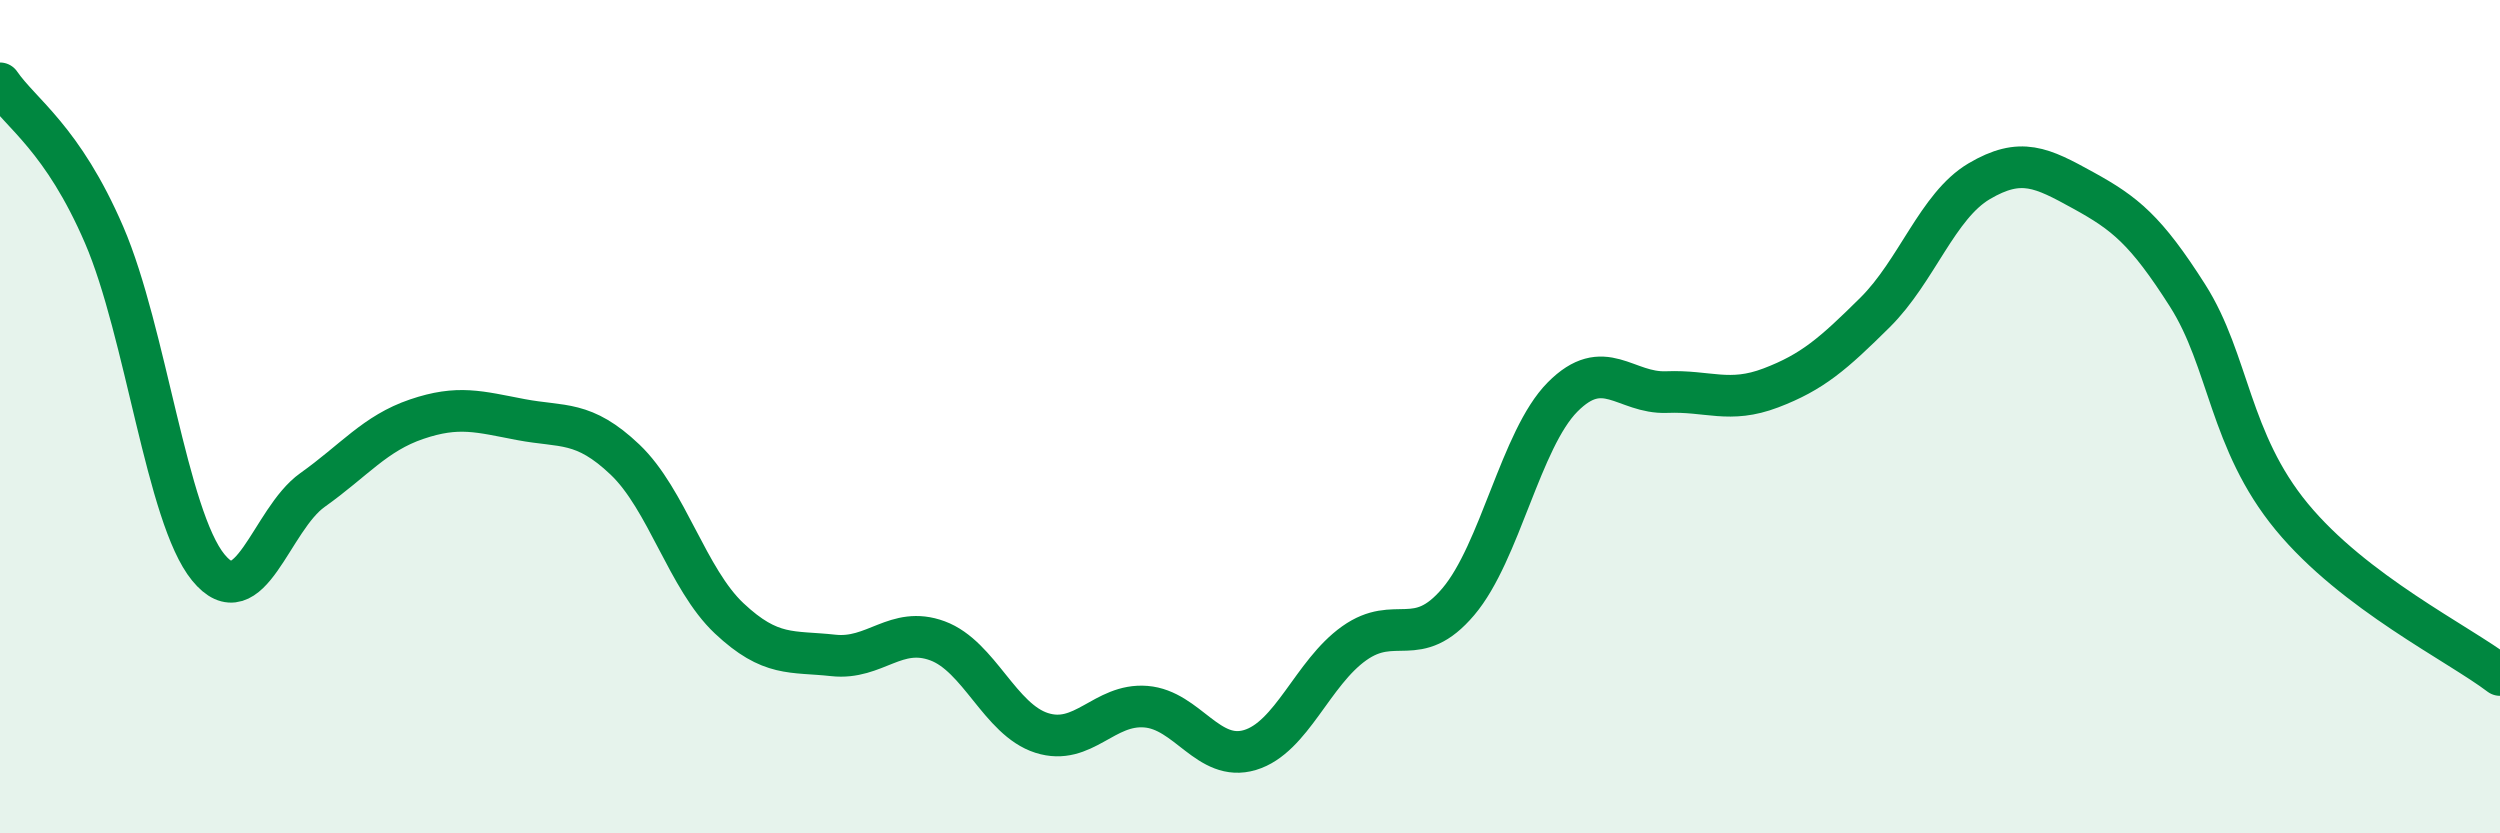
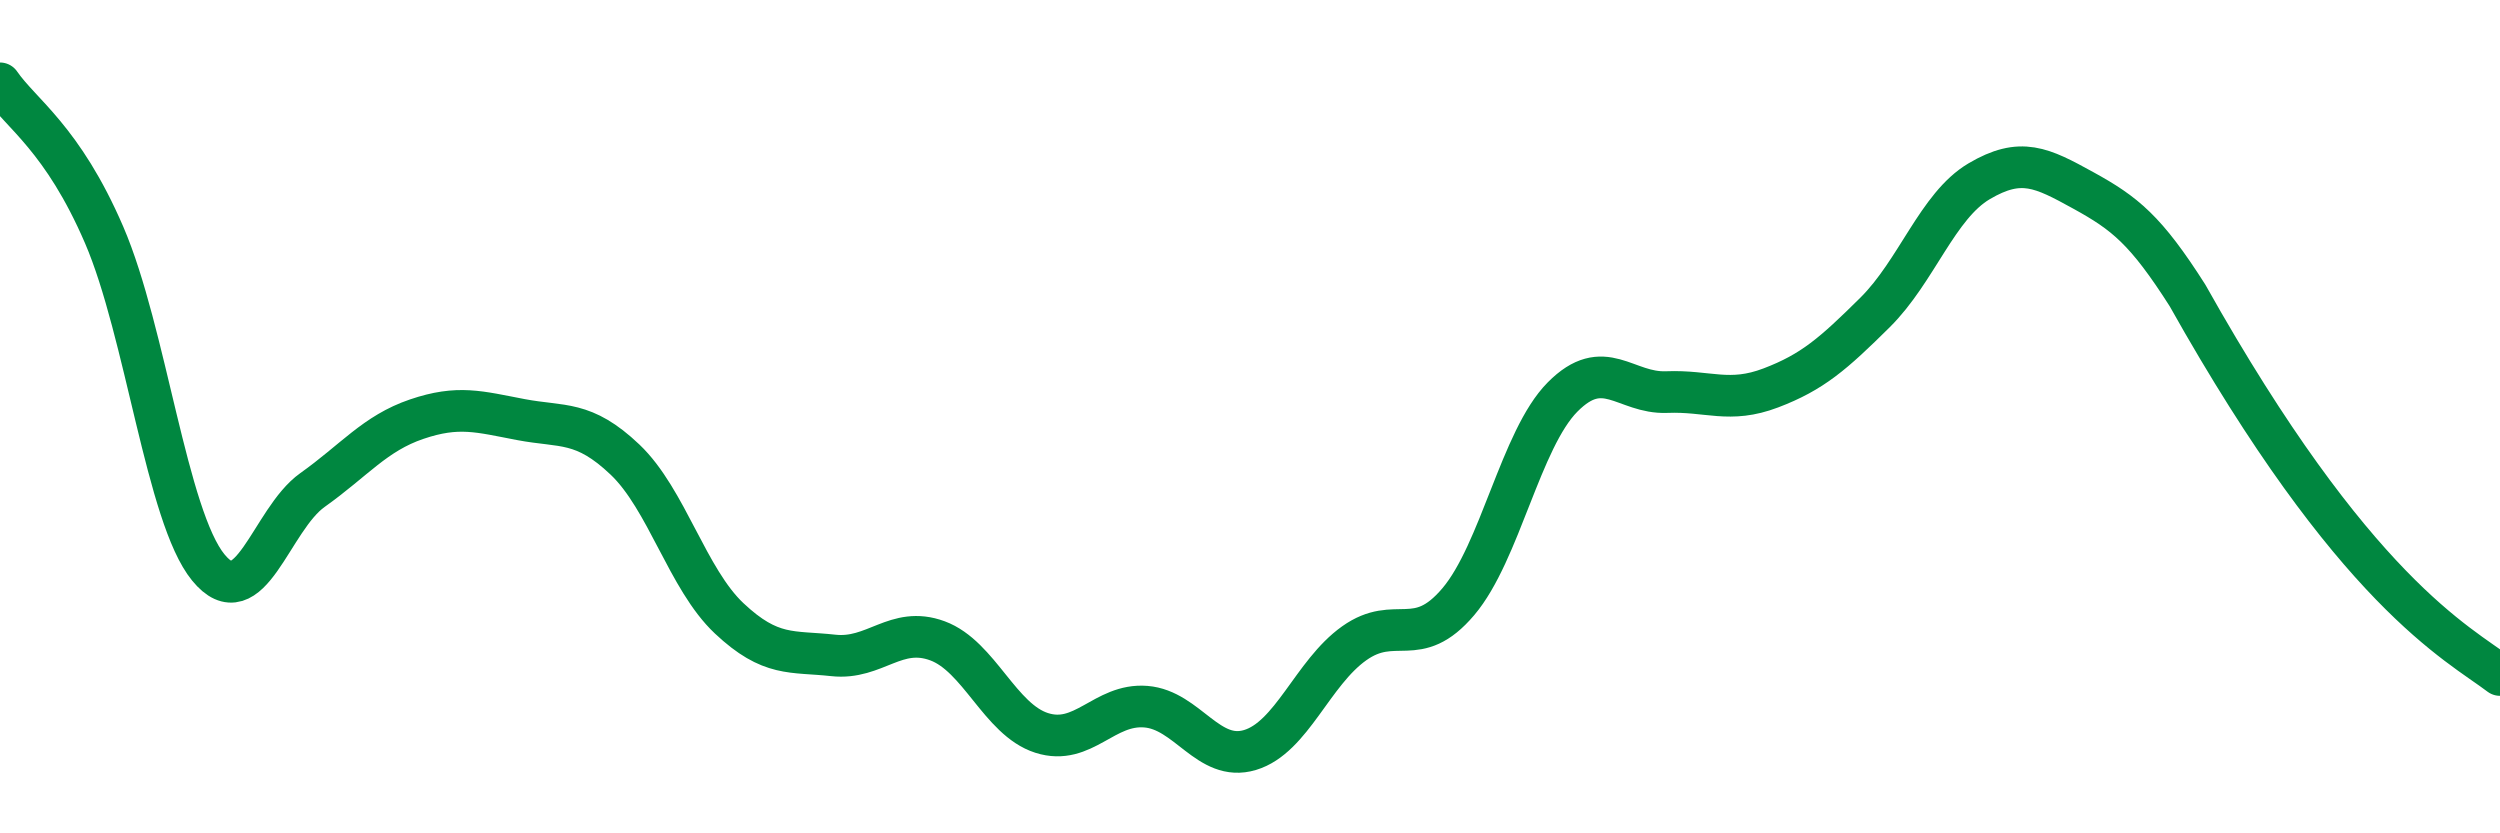
<svg xmlns="http://www.w3.org/2000/svg" width="60" height="20" viewBox="0 0 60 20">
-   <path d="M 0,2 C 0.5,2.73 1.5,3.32 2.5,5.64 C 3.5,7.96 4,12.4 5,13.62 C 6,14.84 6.5,12.47 7.5,11.76 C 8.5,11.05 9,10.4 10,10.06 C 11,9.72 11.5,9.88 12.5,10.07 C 13.5,10.26 14,10.08 15,11.03 C 16,11.98 16.5,13.9 17.5,14.84 C 18.5,15.78 19,15.62 20,15.73 C 21,15.84 21.5,15.01 22.5,15.38 C 23.5,15.75 24,17.27 25,17.59 C 26,17.91 26.5,16.88 27.5,16.96 C 28.5,17.04 29,18.3 30,18 C 31,17.7 31.5,16.15 32.5,15.44 C 33.5,14.73 34,15.62 35,14.44 C 36,13.26 36.5,10.54 37.5,9.53 C 38.5,8.52 39,9.45 40,9.41 C 41,9.37 41.5,9.69 42.5,9.31 C 43.5,8.93 44,8.49 45,7.5 C 46,6.51 46.5,4.94 47.5,4.35 C 48.5,3.76 49,4.02 50,4.57 C 51,5.12 51.5,5.52 52.5,7.09 C 53.5,8.66 53.5,10.58 55,12.4 C 56.5,14.22 59,15.44 60,16.2L60 20L0 20Z" fill="#008740" opacity="0.1" stroke-linecap="round" stroke-linejoin="round" />
-   <path d="M 0,2 C 0.5,2.73 1.5,3.32 2.5,5.64 C 3.5,7.96 4,12.4 5,13.62 C 6,14.84 6.5,12.47 7.5,11.76 C 8.5,11.05 9,10.4 10,10.06 C 11,9.72 11.5,9.88 12.5,10.07 C 13.5,10.26 14,10.08 15,11.03 C 16,11.98 16.5,13.9 17.5,14.84 C 18.5,15.78 19,15.62 20,15.73 C 21,15.84 21.5,15.01 22.5,15.38 C 23.5,15.75 24,17.27 25,17.59 C 26,17.91 26.5,16.88 27.5,16.96 C 28.5,17.04 29,18.3 30,18 C 31,17.7 31.5,16.15 32.5,15.44 C 33.5,14.73 34,15.62 35,14.44 C 36,13.26 36.5,10.54 37.5,9.53 C 38.5,8.52 39,9.45 40,9.41 C 41,9.37 41.5,9.69 42.5,9.31 C 43.5,8.93 44,8.49 45,7.5 C 46,6.51 46.5,4.94 47.5,4.35 C 48.5,3.76 49,4.02 50,4.57 C 51,5.12 51.5,5.52 52.5,7.09 C 53.5,8.66 53.5,10.58 55,12.4 C 56.5,14.22 59,15.44 60,16.2" stroke="#008740" stroke-width="1" fill="none" stroke-linecap="round" stroke-linejoin="round" />
+   <path d="M 0,2 C 0.5,2.73 1.5,3.32 2.5,5.64 C 3.5,7.96 4,12.4 5,13.62 C 6,14.84 6.5,12.47 7.5,11.76 C 8.5,11.05 9,10.4 10,10.06 C 11,9.72 11.5,9.88 12.5,10.07 C 13.5,10.26 14,10.08 15,11.03 C 16,11.98 16.5,13.9 17.5,14.84 C 18.5,15.78 19,15.62 20,15.73 C 21,15.84 21.5,15.01 22.5,15.38 C 23.5,15.75 24,17.27 25,17.59 C 26,17.91 26.5,16.88 27.5,16.96 C 28.5,17.04 29,18.3 30,18 C 31,17.7 31.5,16.15 32.5,15.44 C 33.5,14.73 34,15.62 35,14.44 C 36,13.26 36.5,10.54 37.5,9.53 C 38.5,8.52 39,9.45 40,9.41 C 41,9.37 41.5,9.69 42.5,9.31 C 43.5,8.93 44,8.49 45,7.5 C 46,6.51 46.5,4.94 47.5,4.35 C 48.5,3.76 49,4.02 50,4.57 C 51,5.12 51.5,5.52 52.5,7.09 C 56.5,14.22 59,15.44 60,16.2" stroke="#008740" stroke-width="1" fill="none" stroke-linecap="round" stroke-linejoin="round" />
</svg>